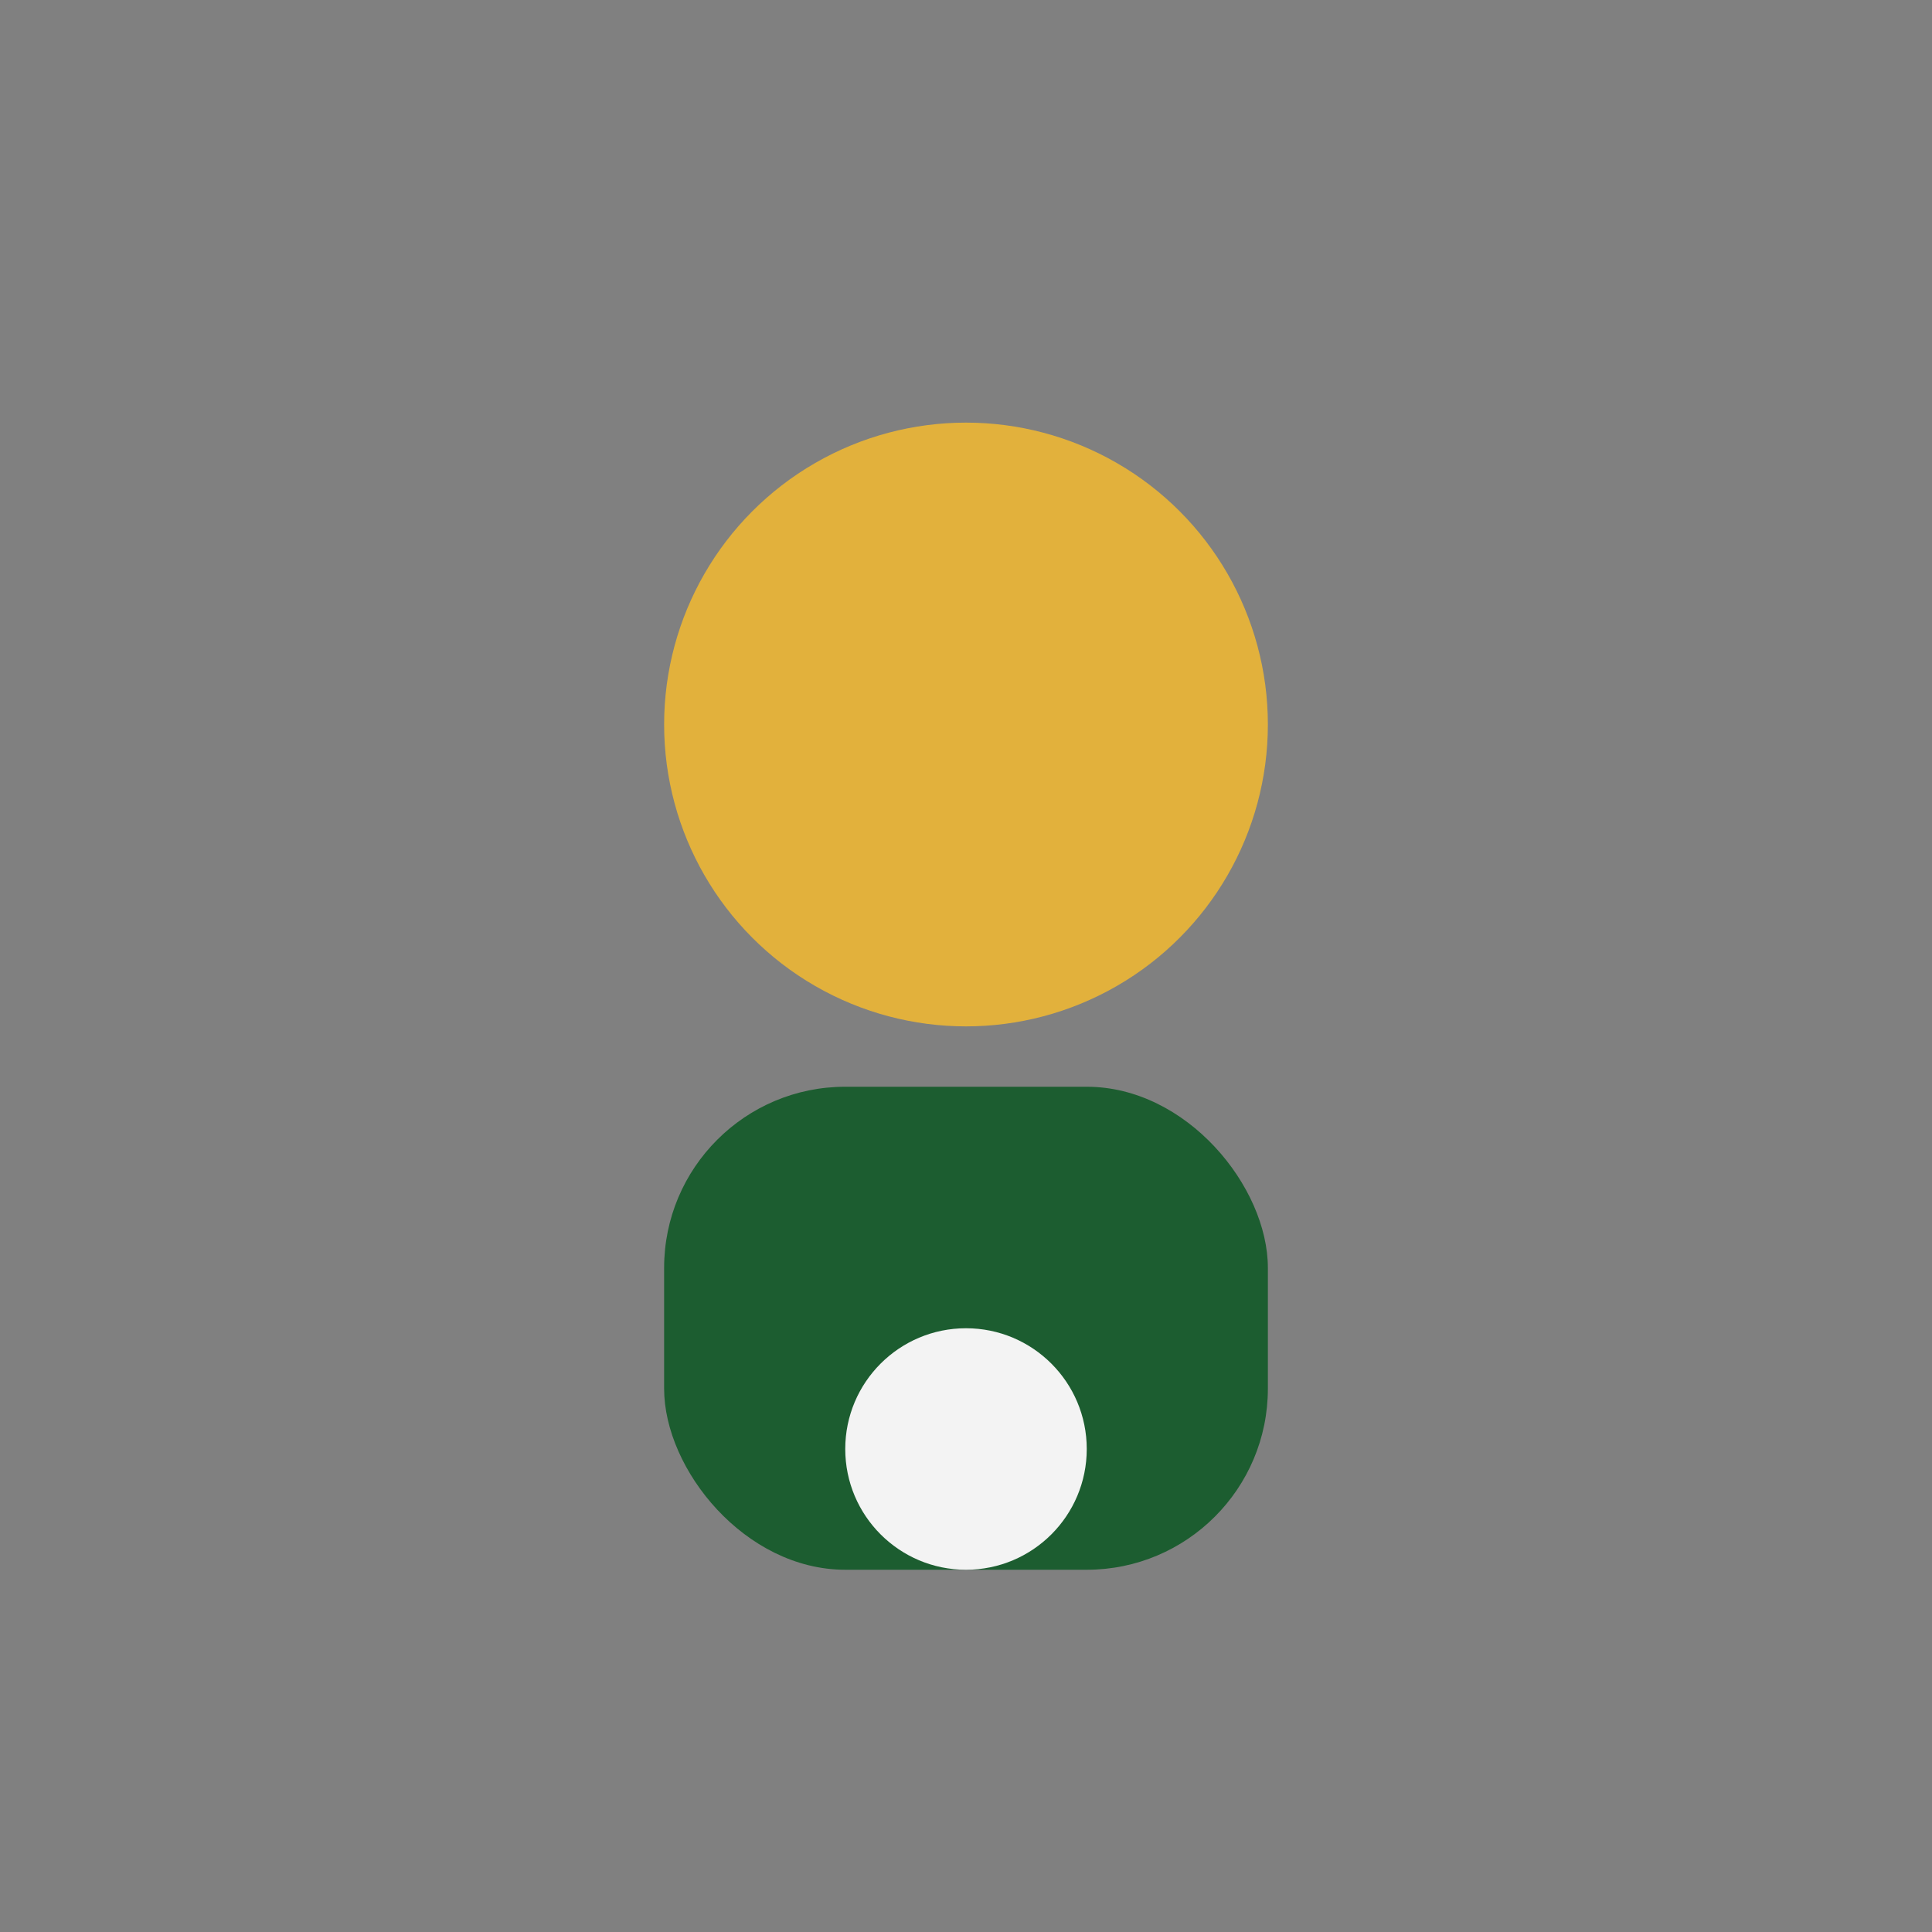
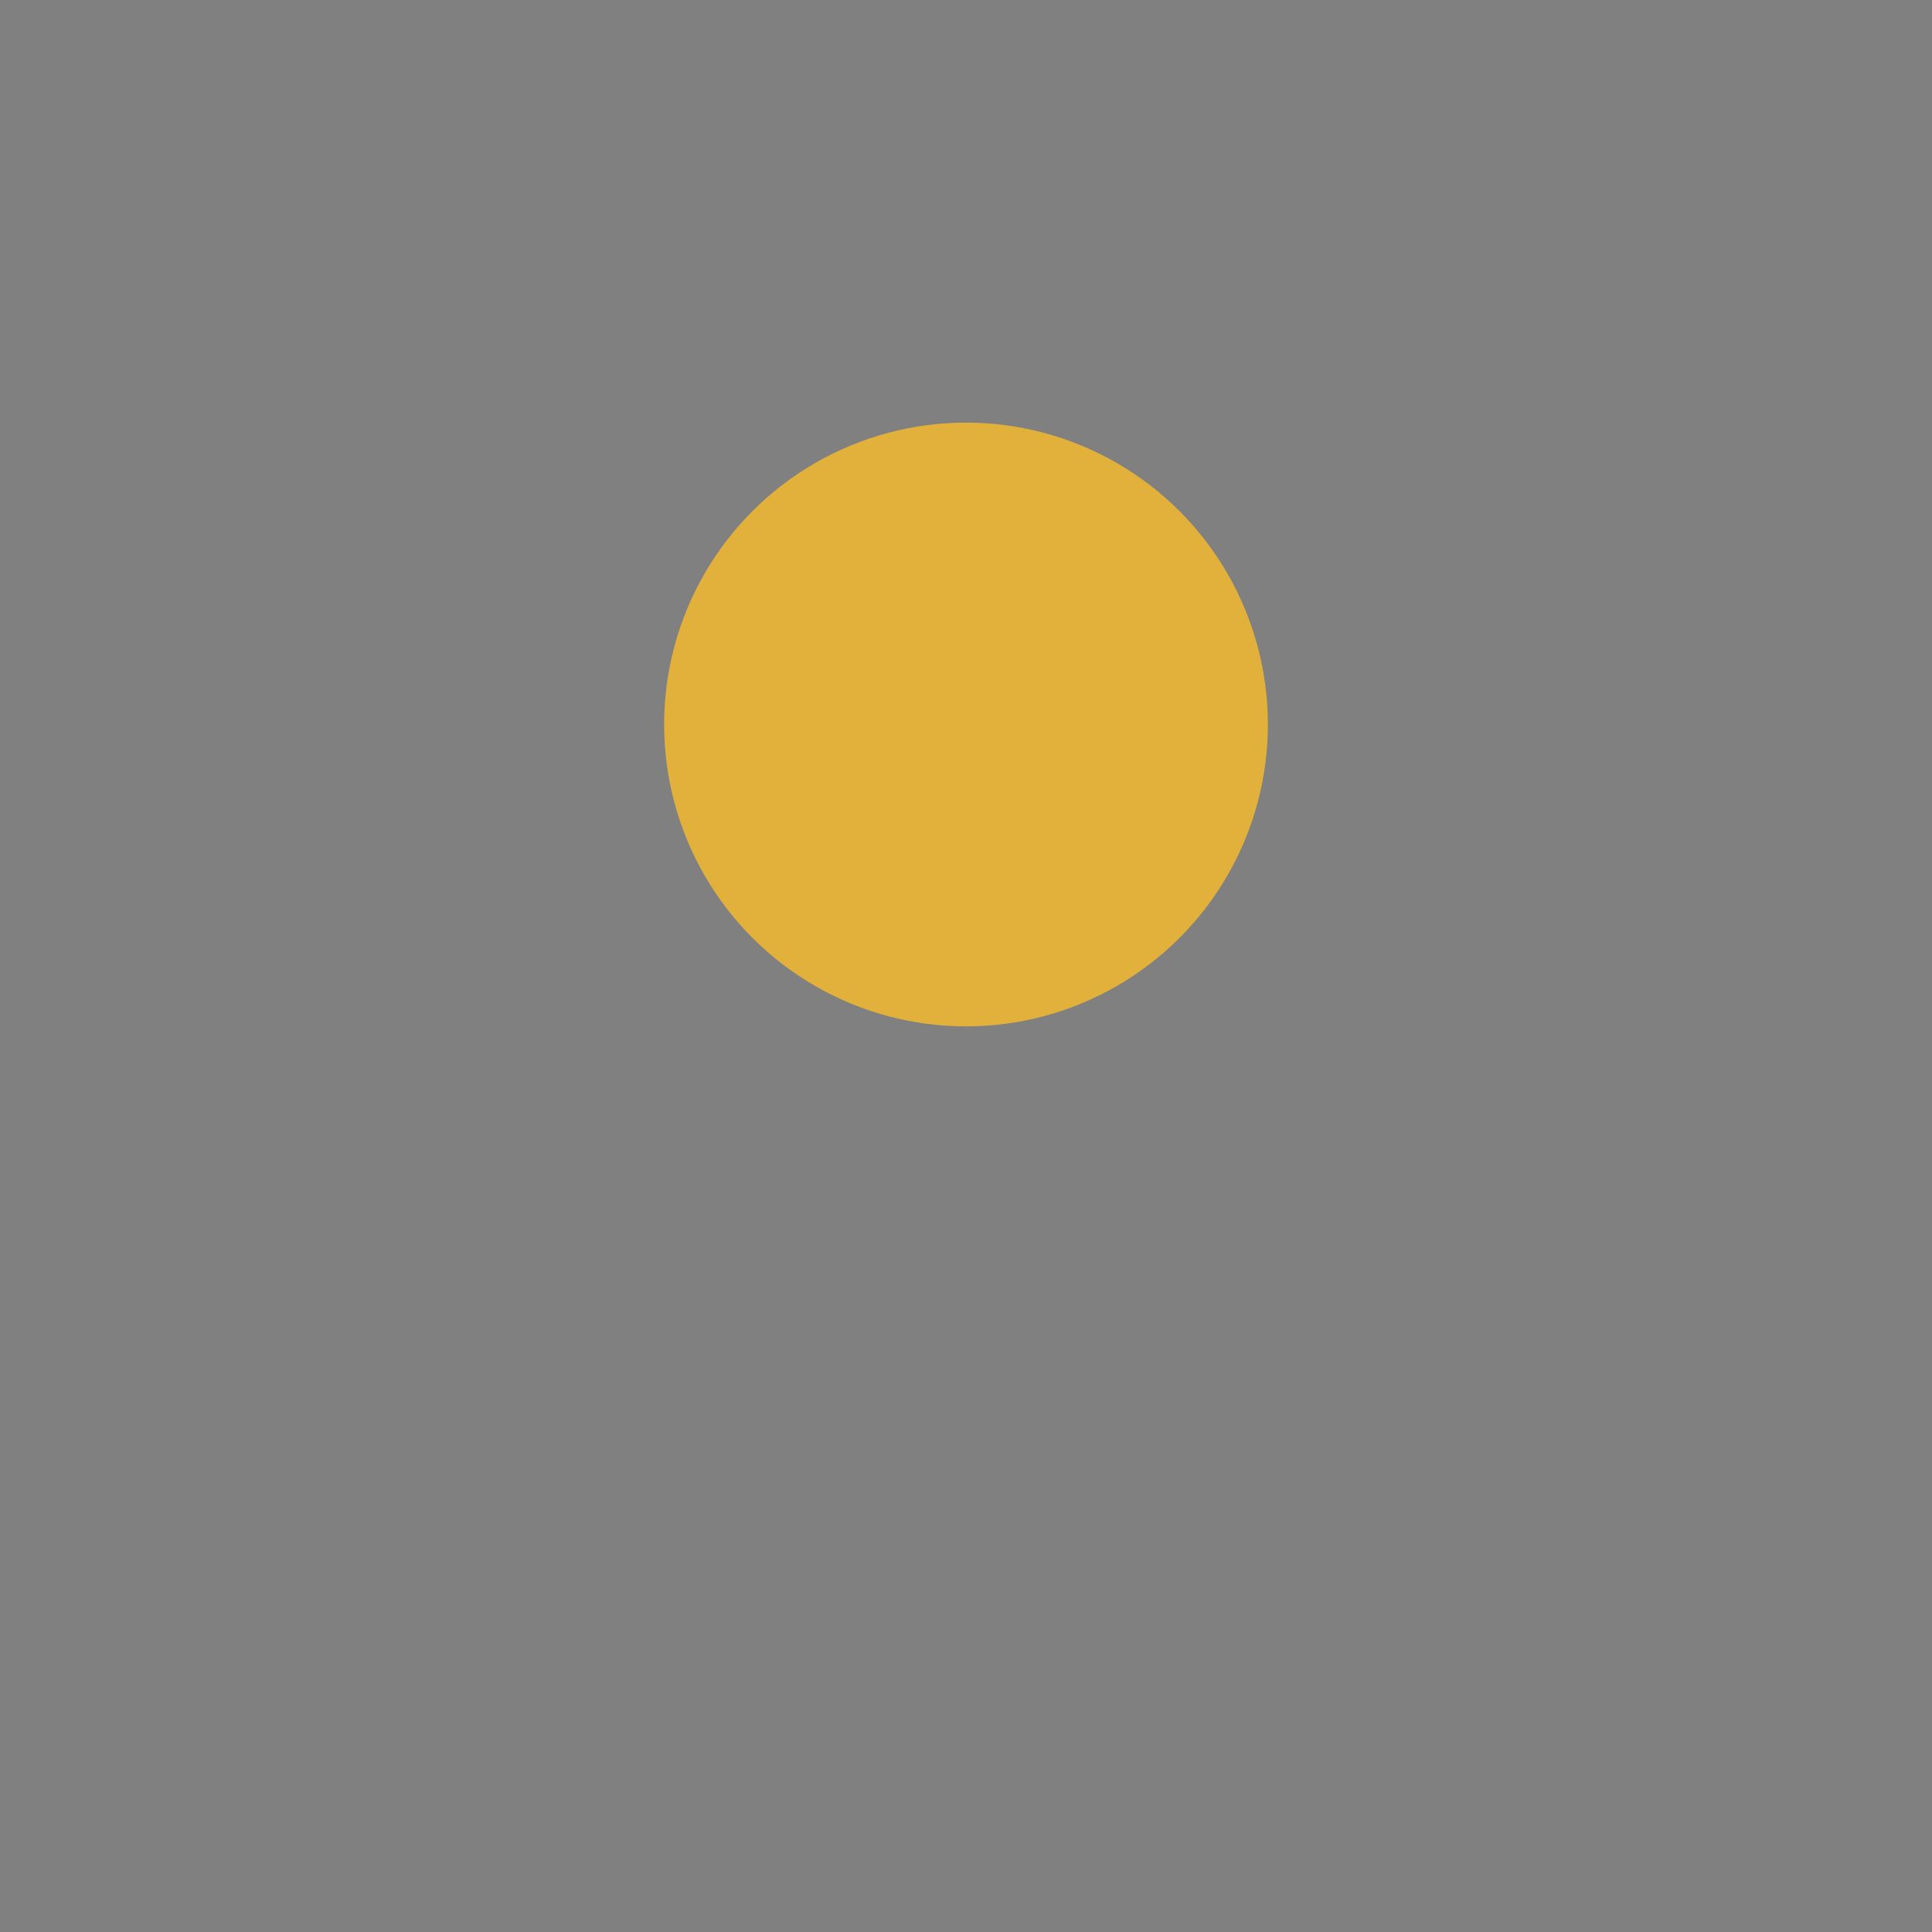
<svg xmlns="http://www.w3.org/2000/svg" width="32" height="32" viewBox="0 0 32 32">
  <rect x="0" y="0" width="32" height="32" fill="#808080" stroke="none" />
  <circle cx="16" cy="12" r="5" fill="#E2B13C" />
-   <rect x="11" y="18" width="10" height="8" rx="3" fill="#1C5D30" />
-   <circle cx="16" cy="24" r="2" fill="#F3F3F3" />
</svg>